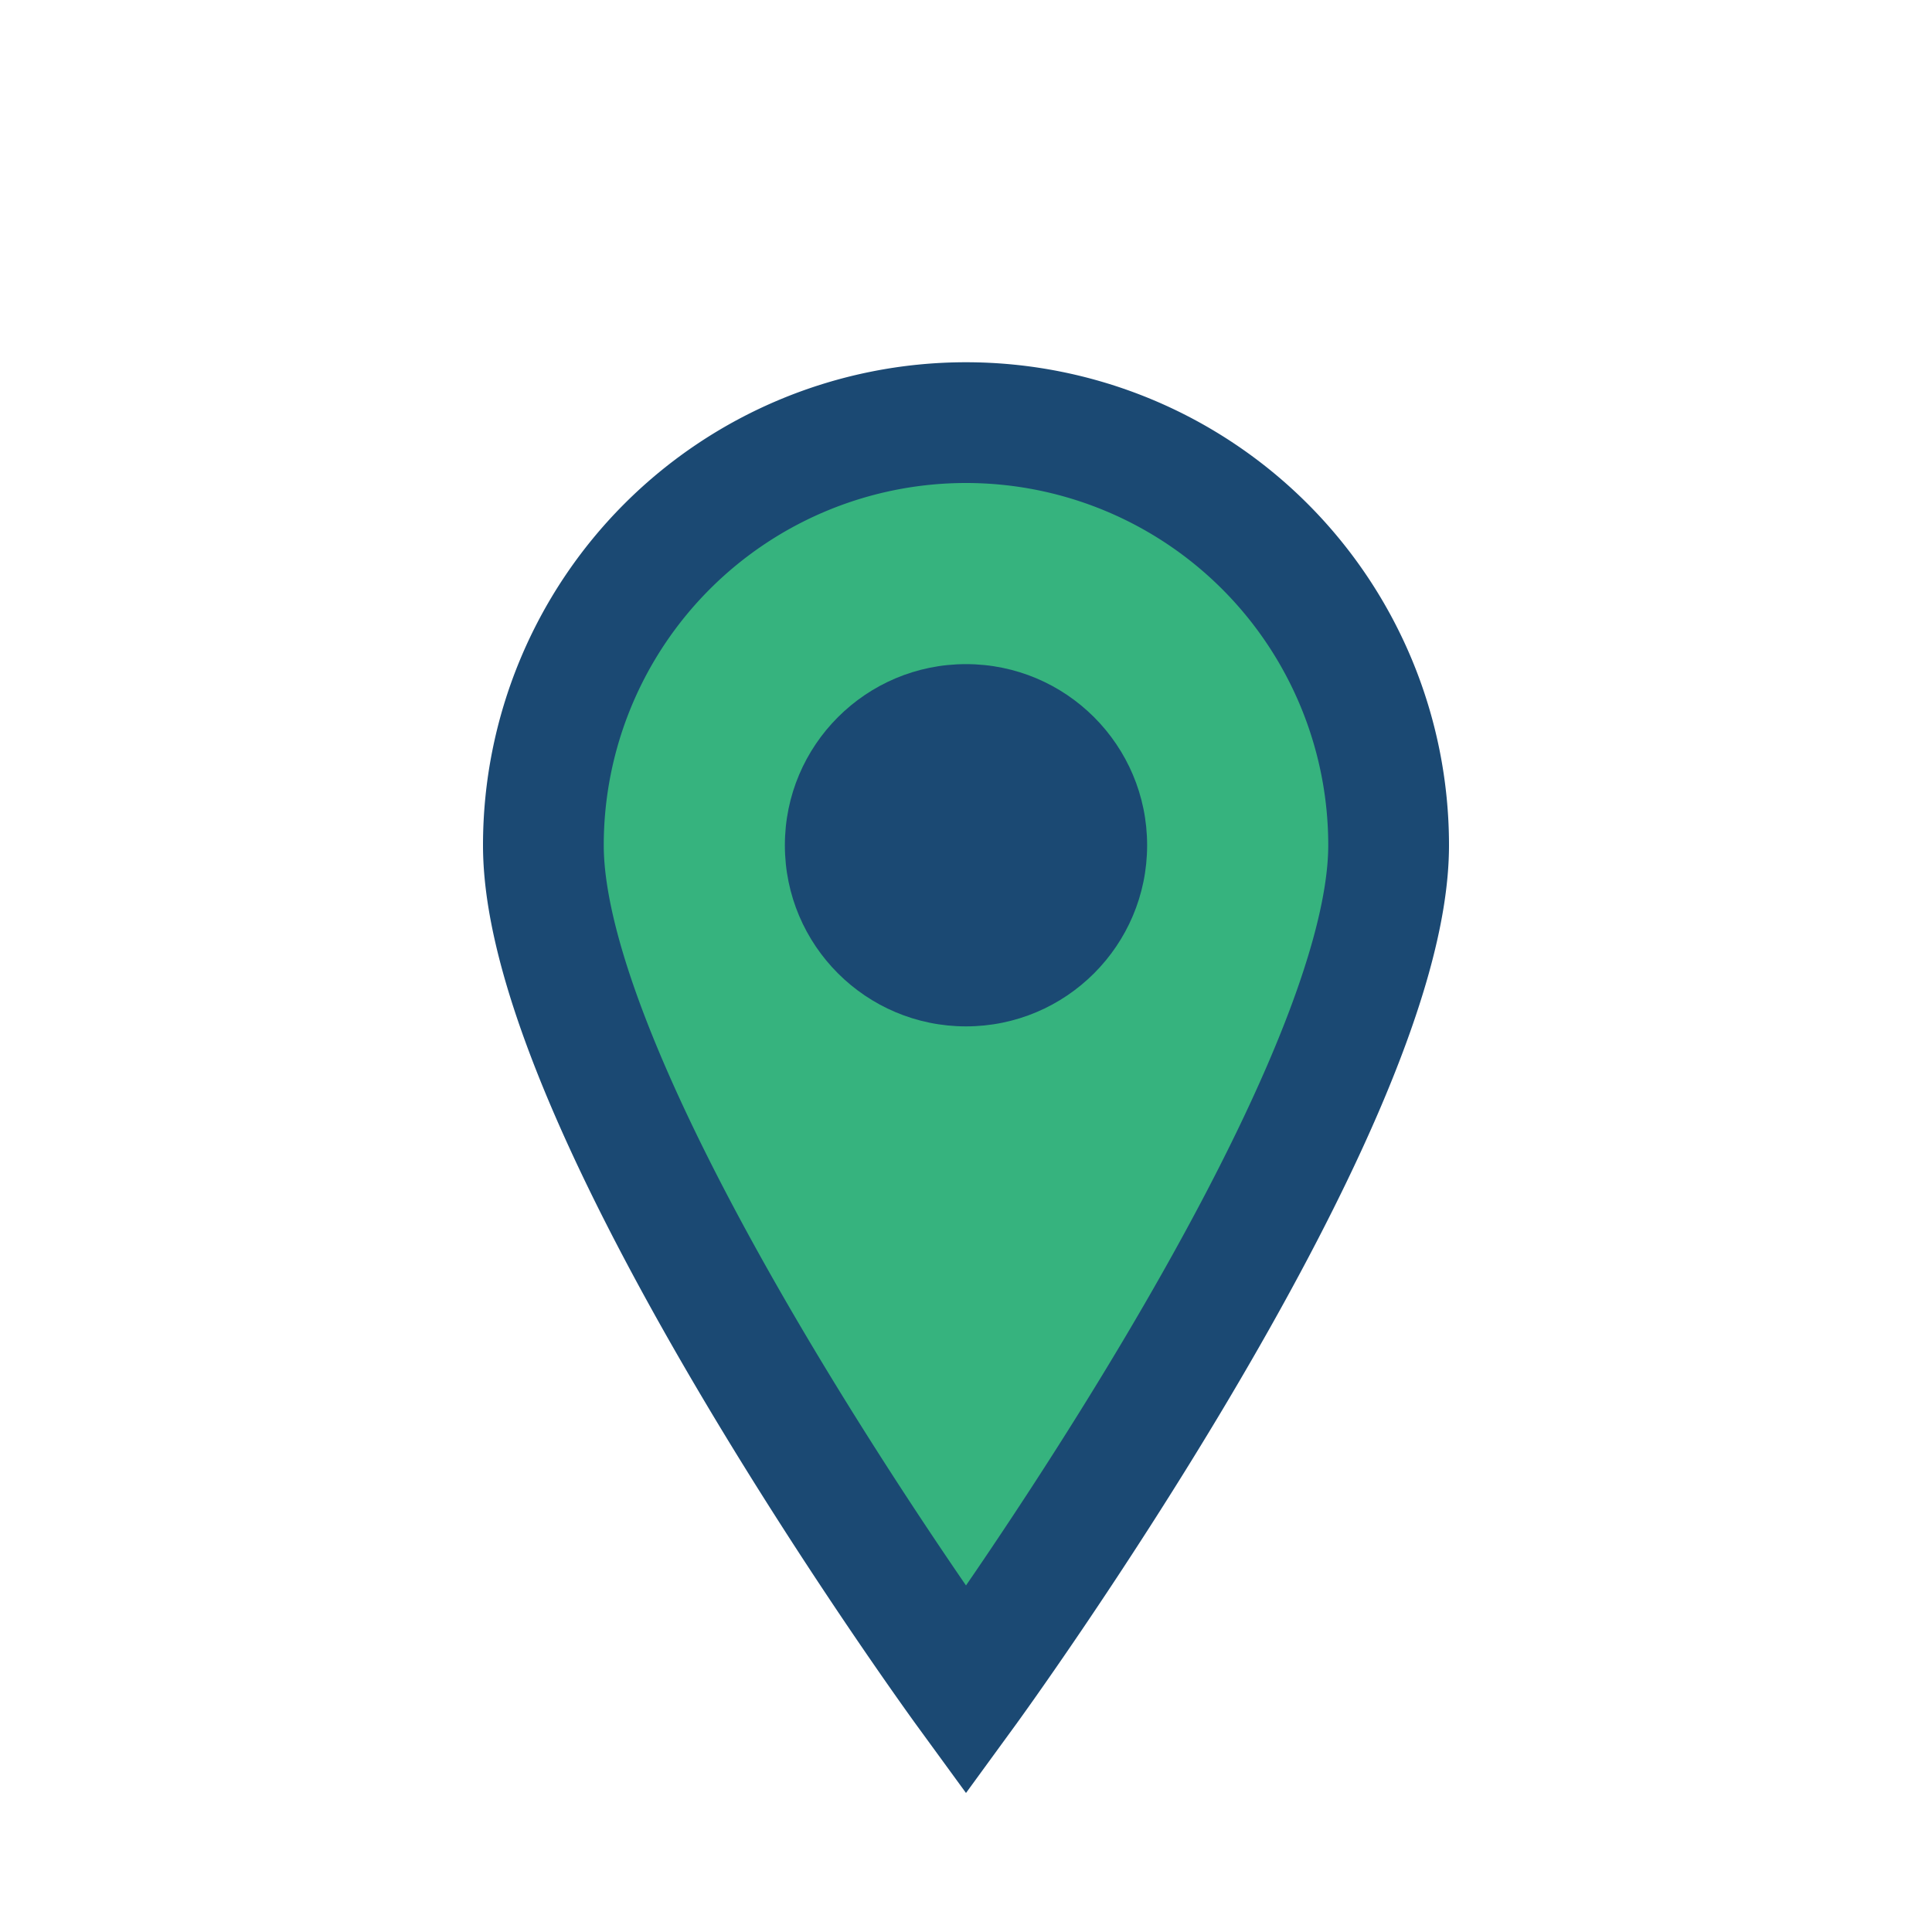
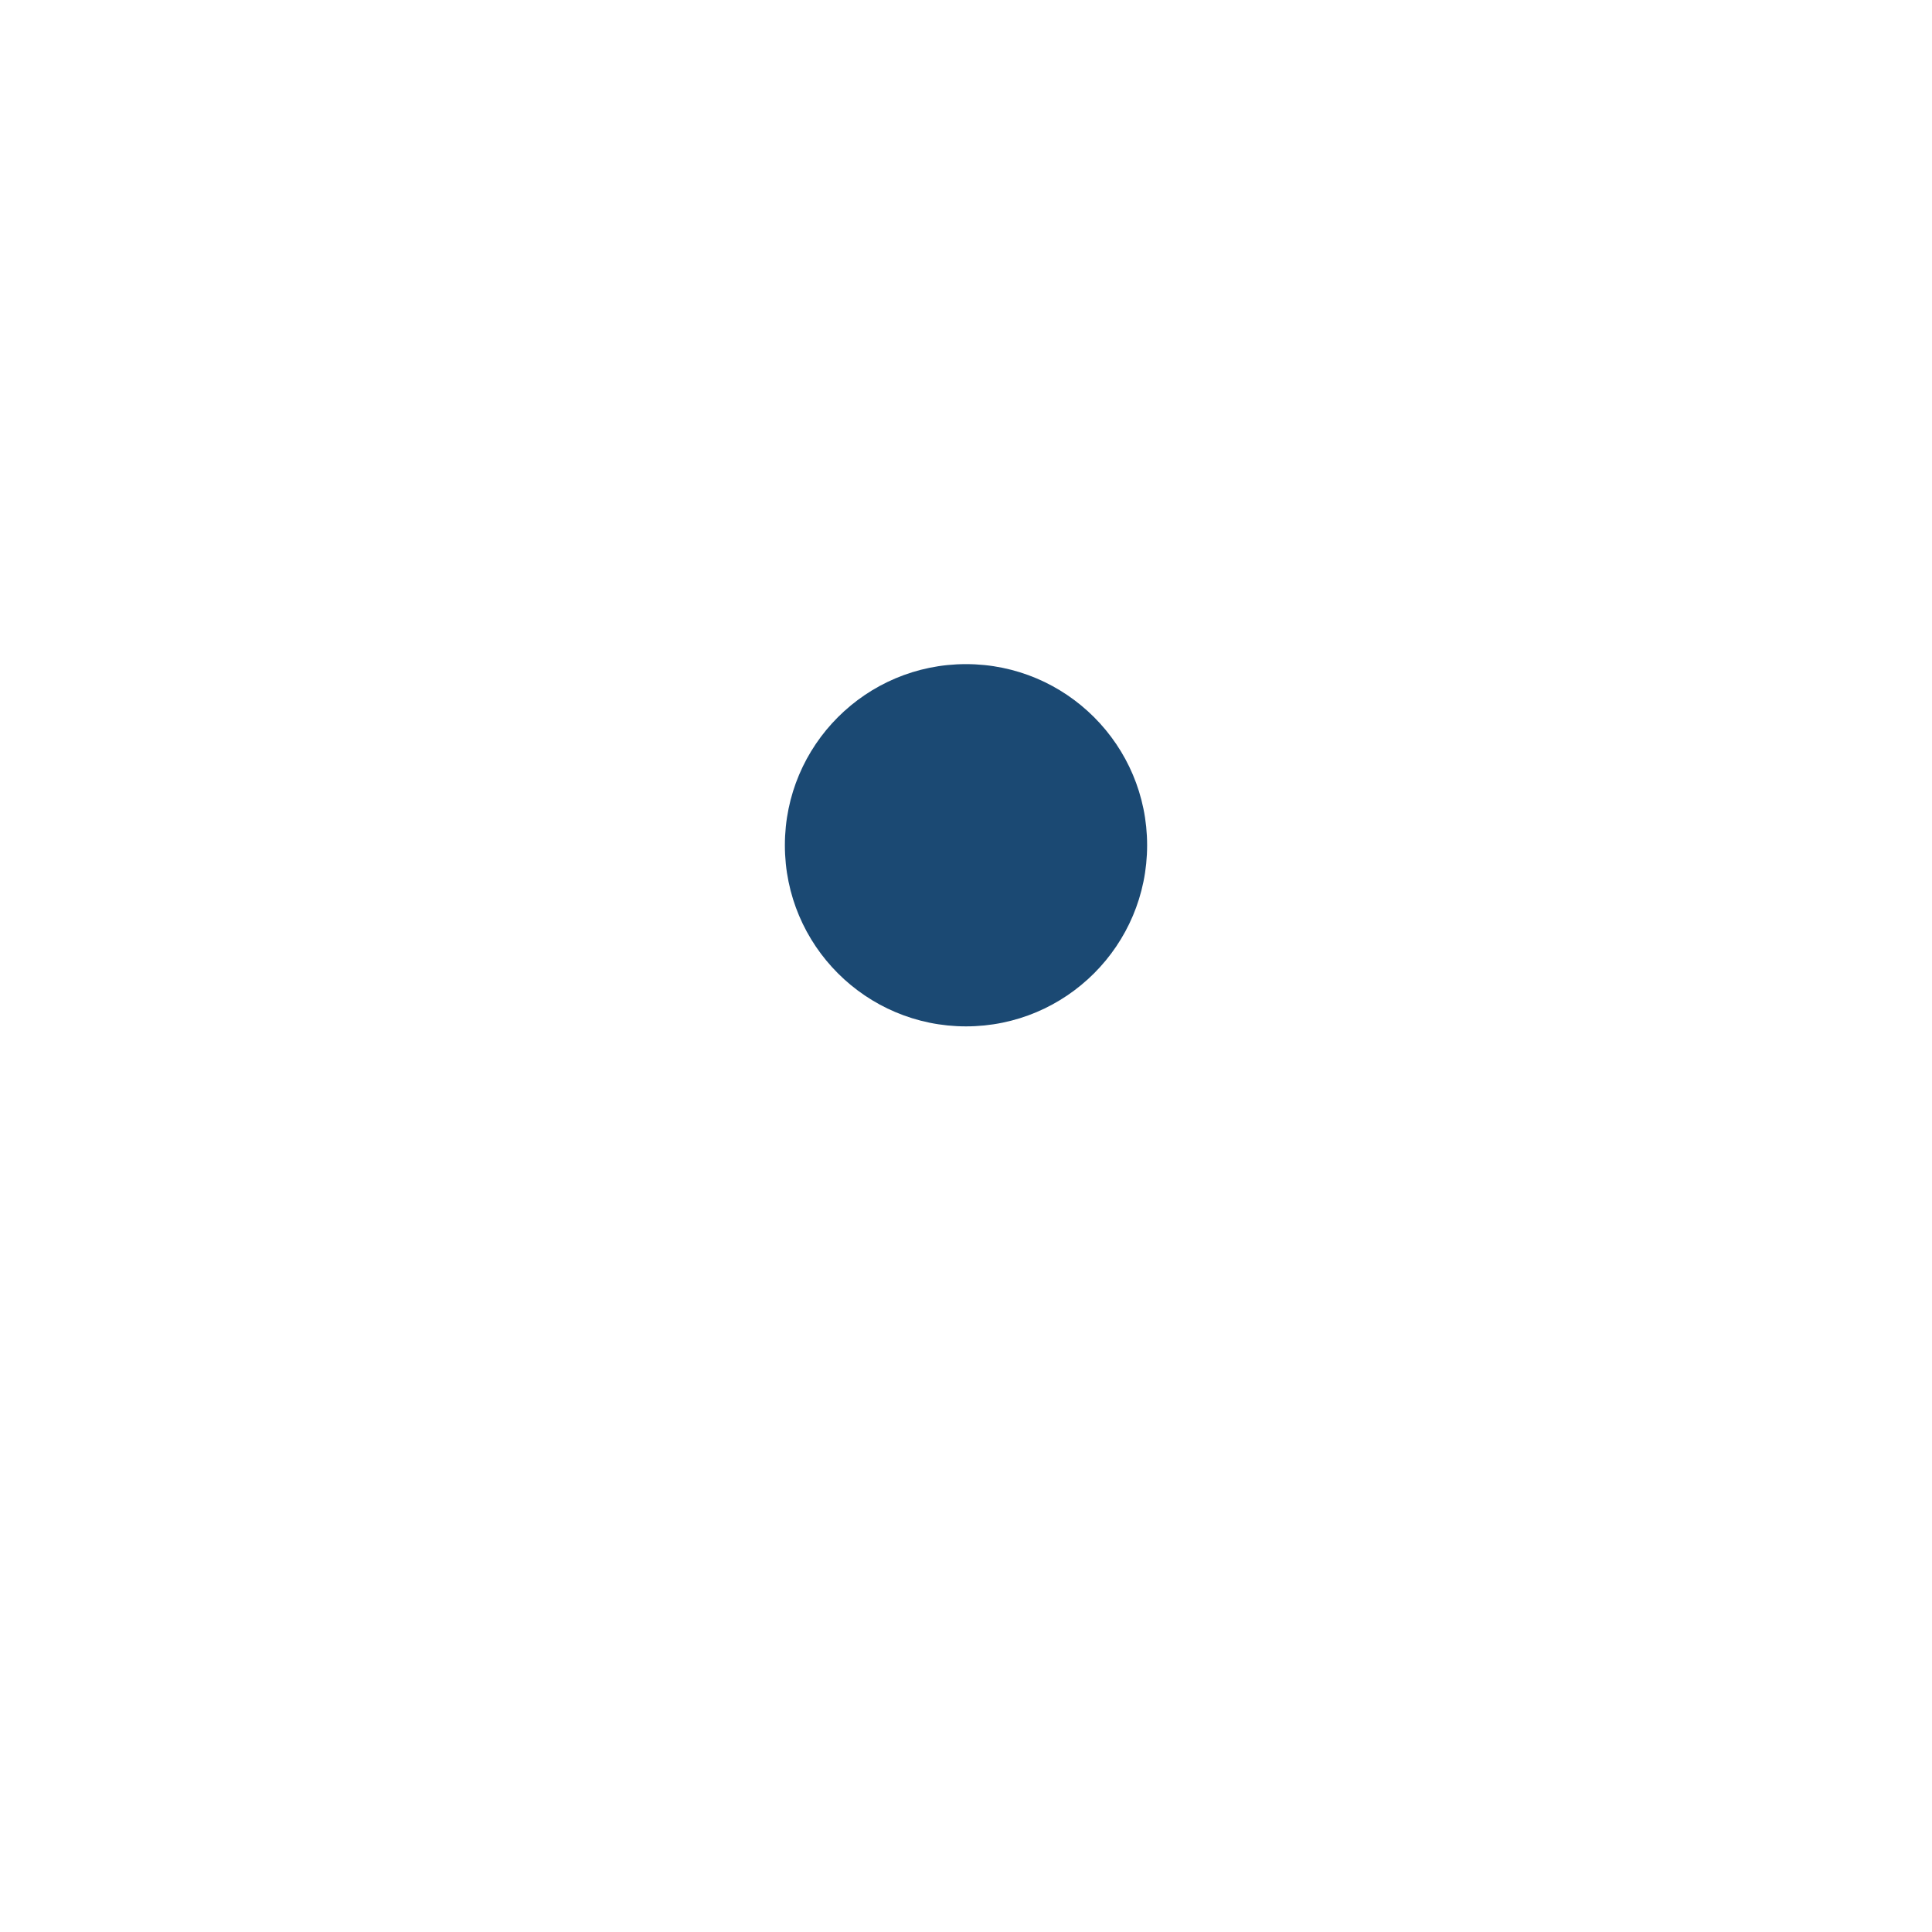
<svg xmlns="http://www.w3.org/2000/svg" width="32" height="32" viewBox="0 0 32 32">
-   <path d="M16 28s7-9.6 7-14a7 7 0 0 0-14 0c0 4.4 7 14 7 14z" fill="#36B37E" stroke="#1B4973" stroke-width="2" />
  <circle cx="16" cy="14" r="3" fill="#1B4973" />
</svg>